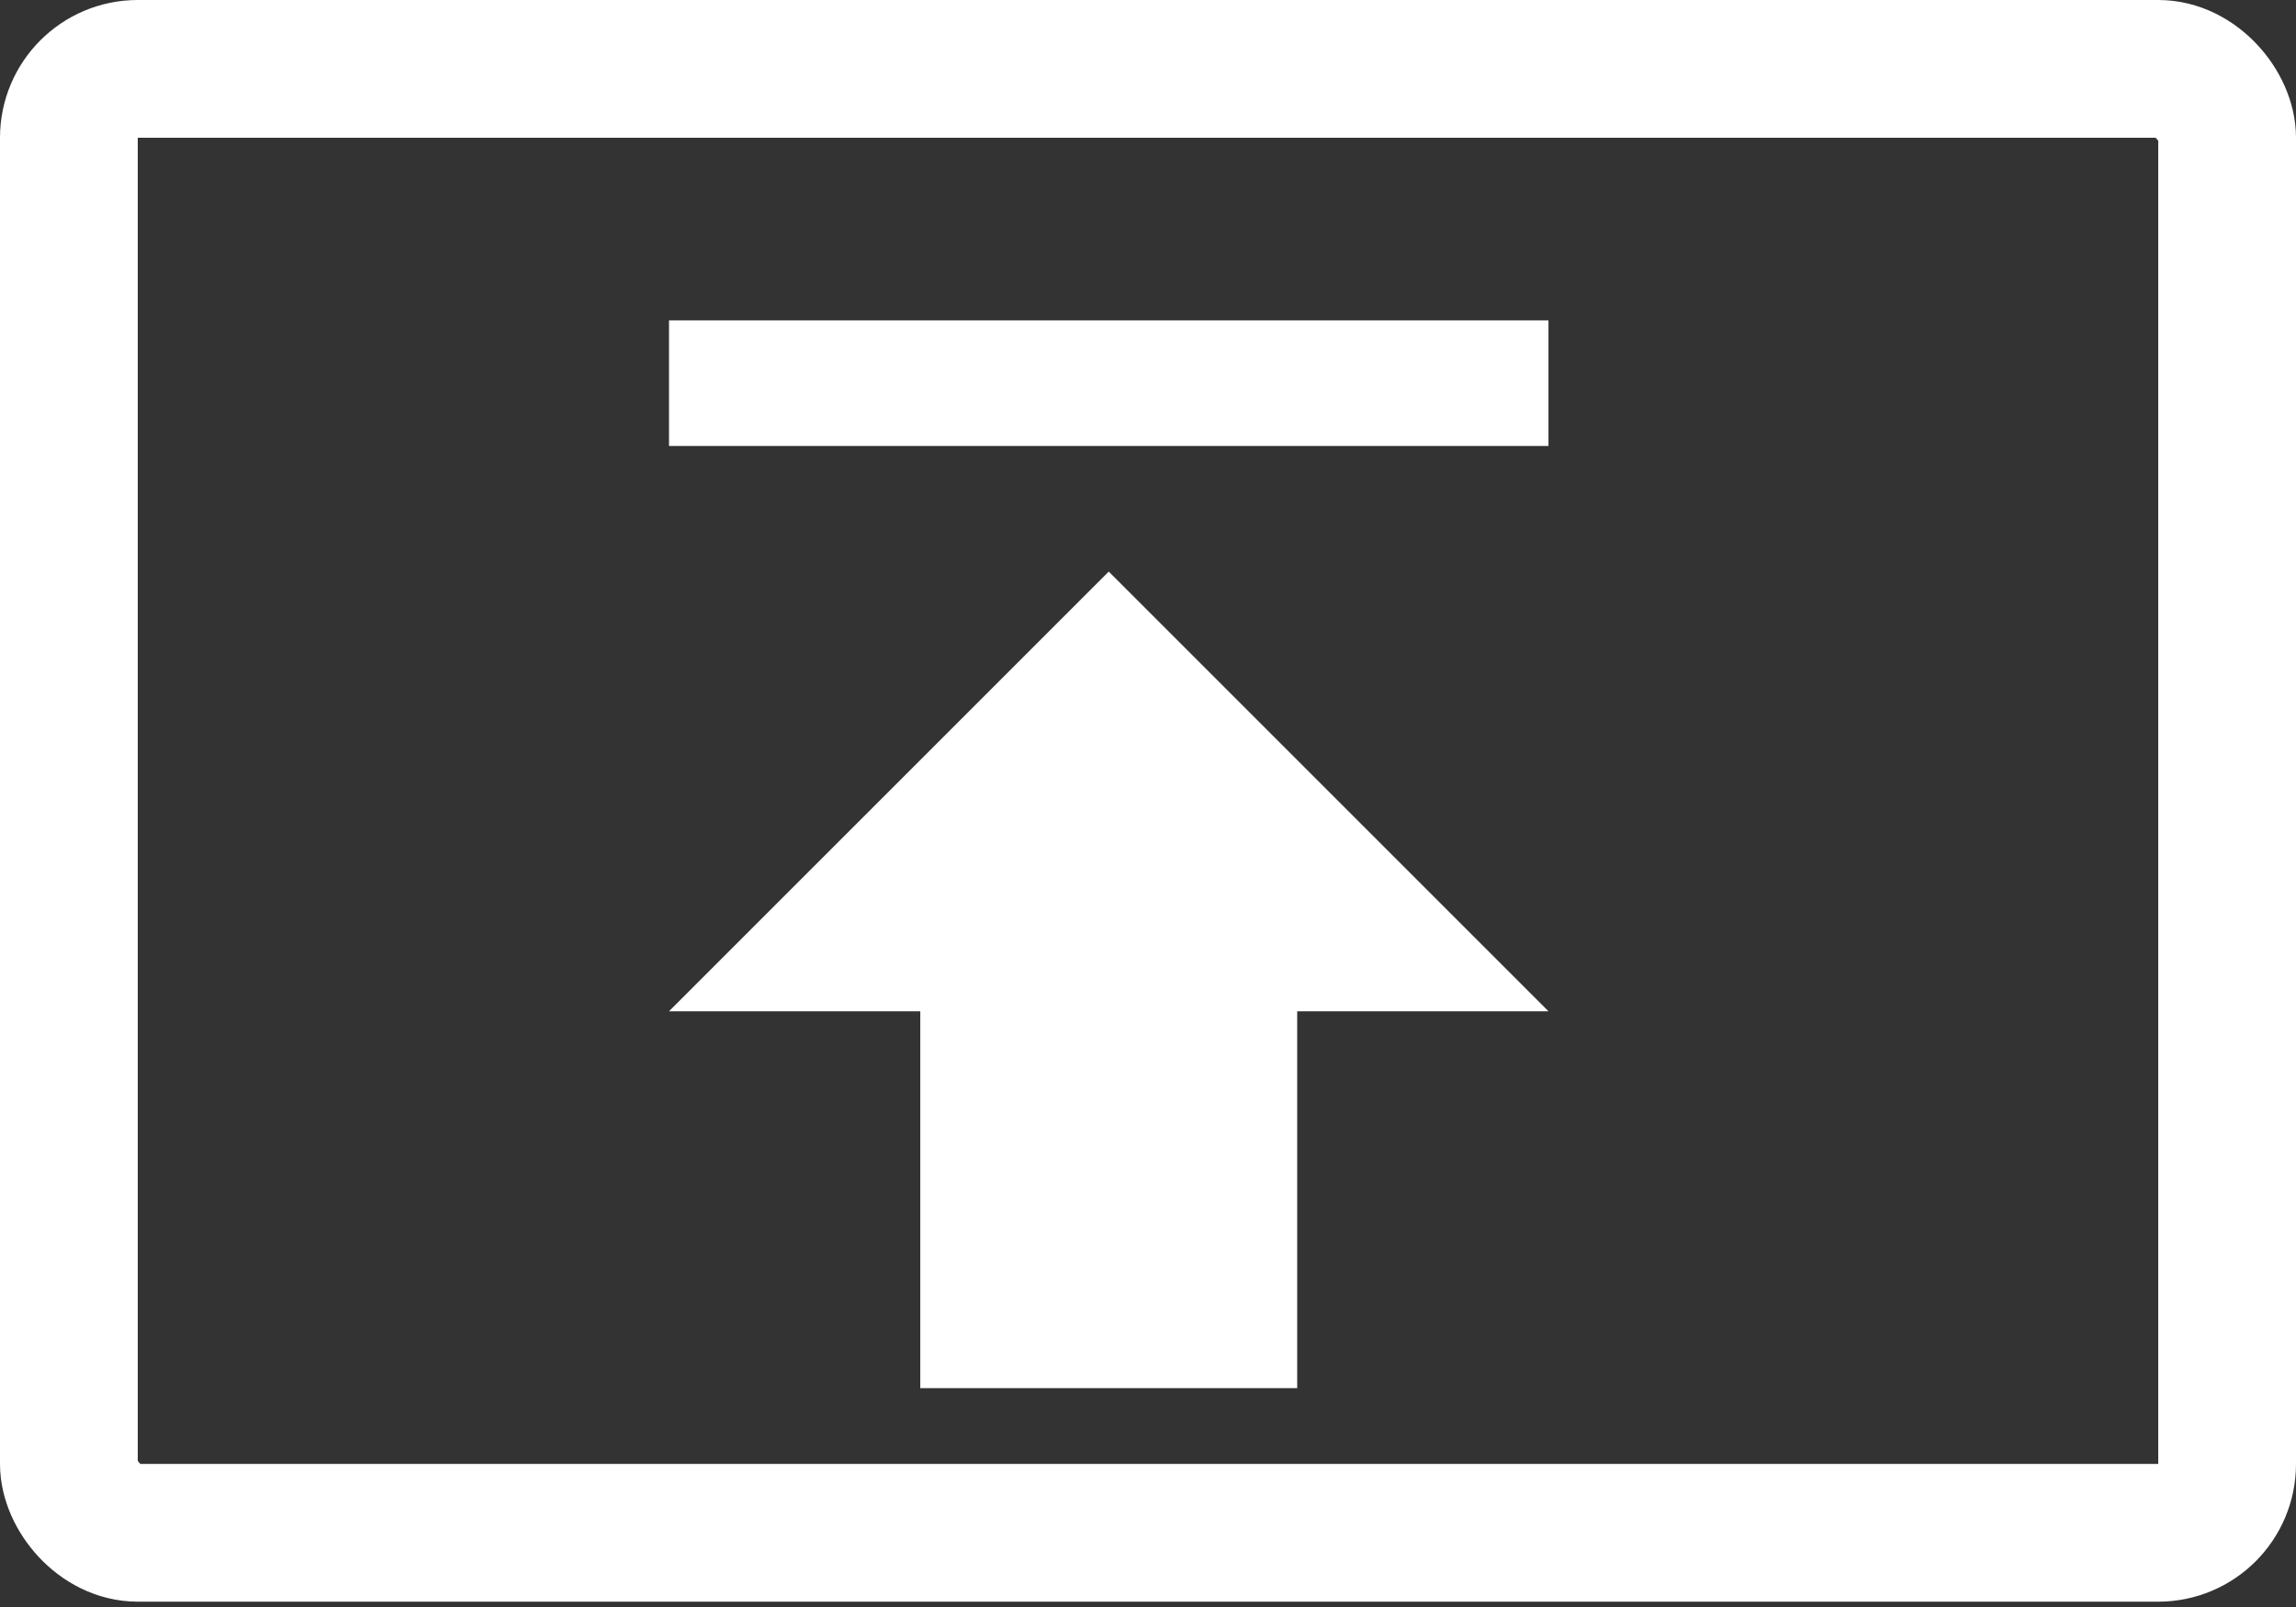
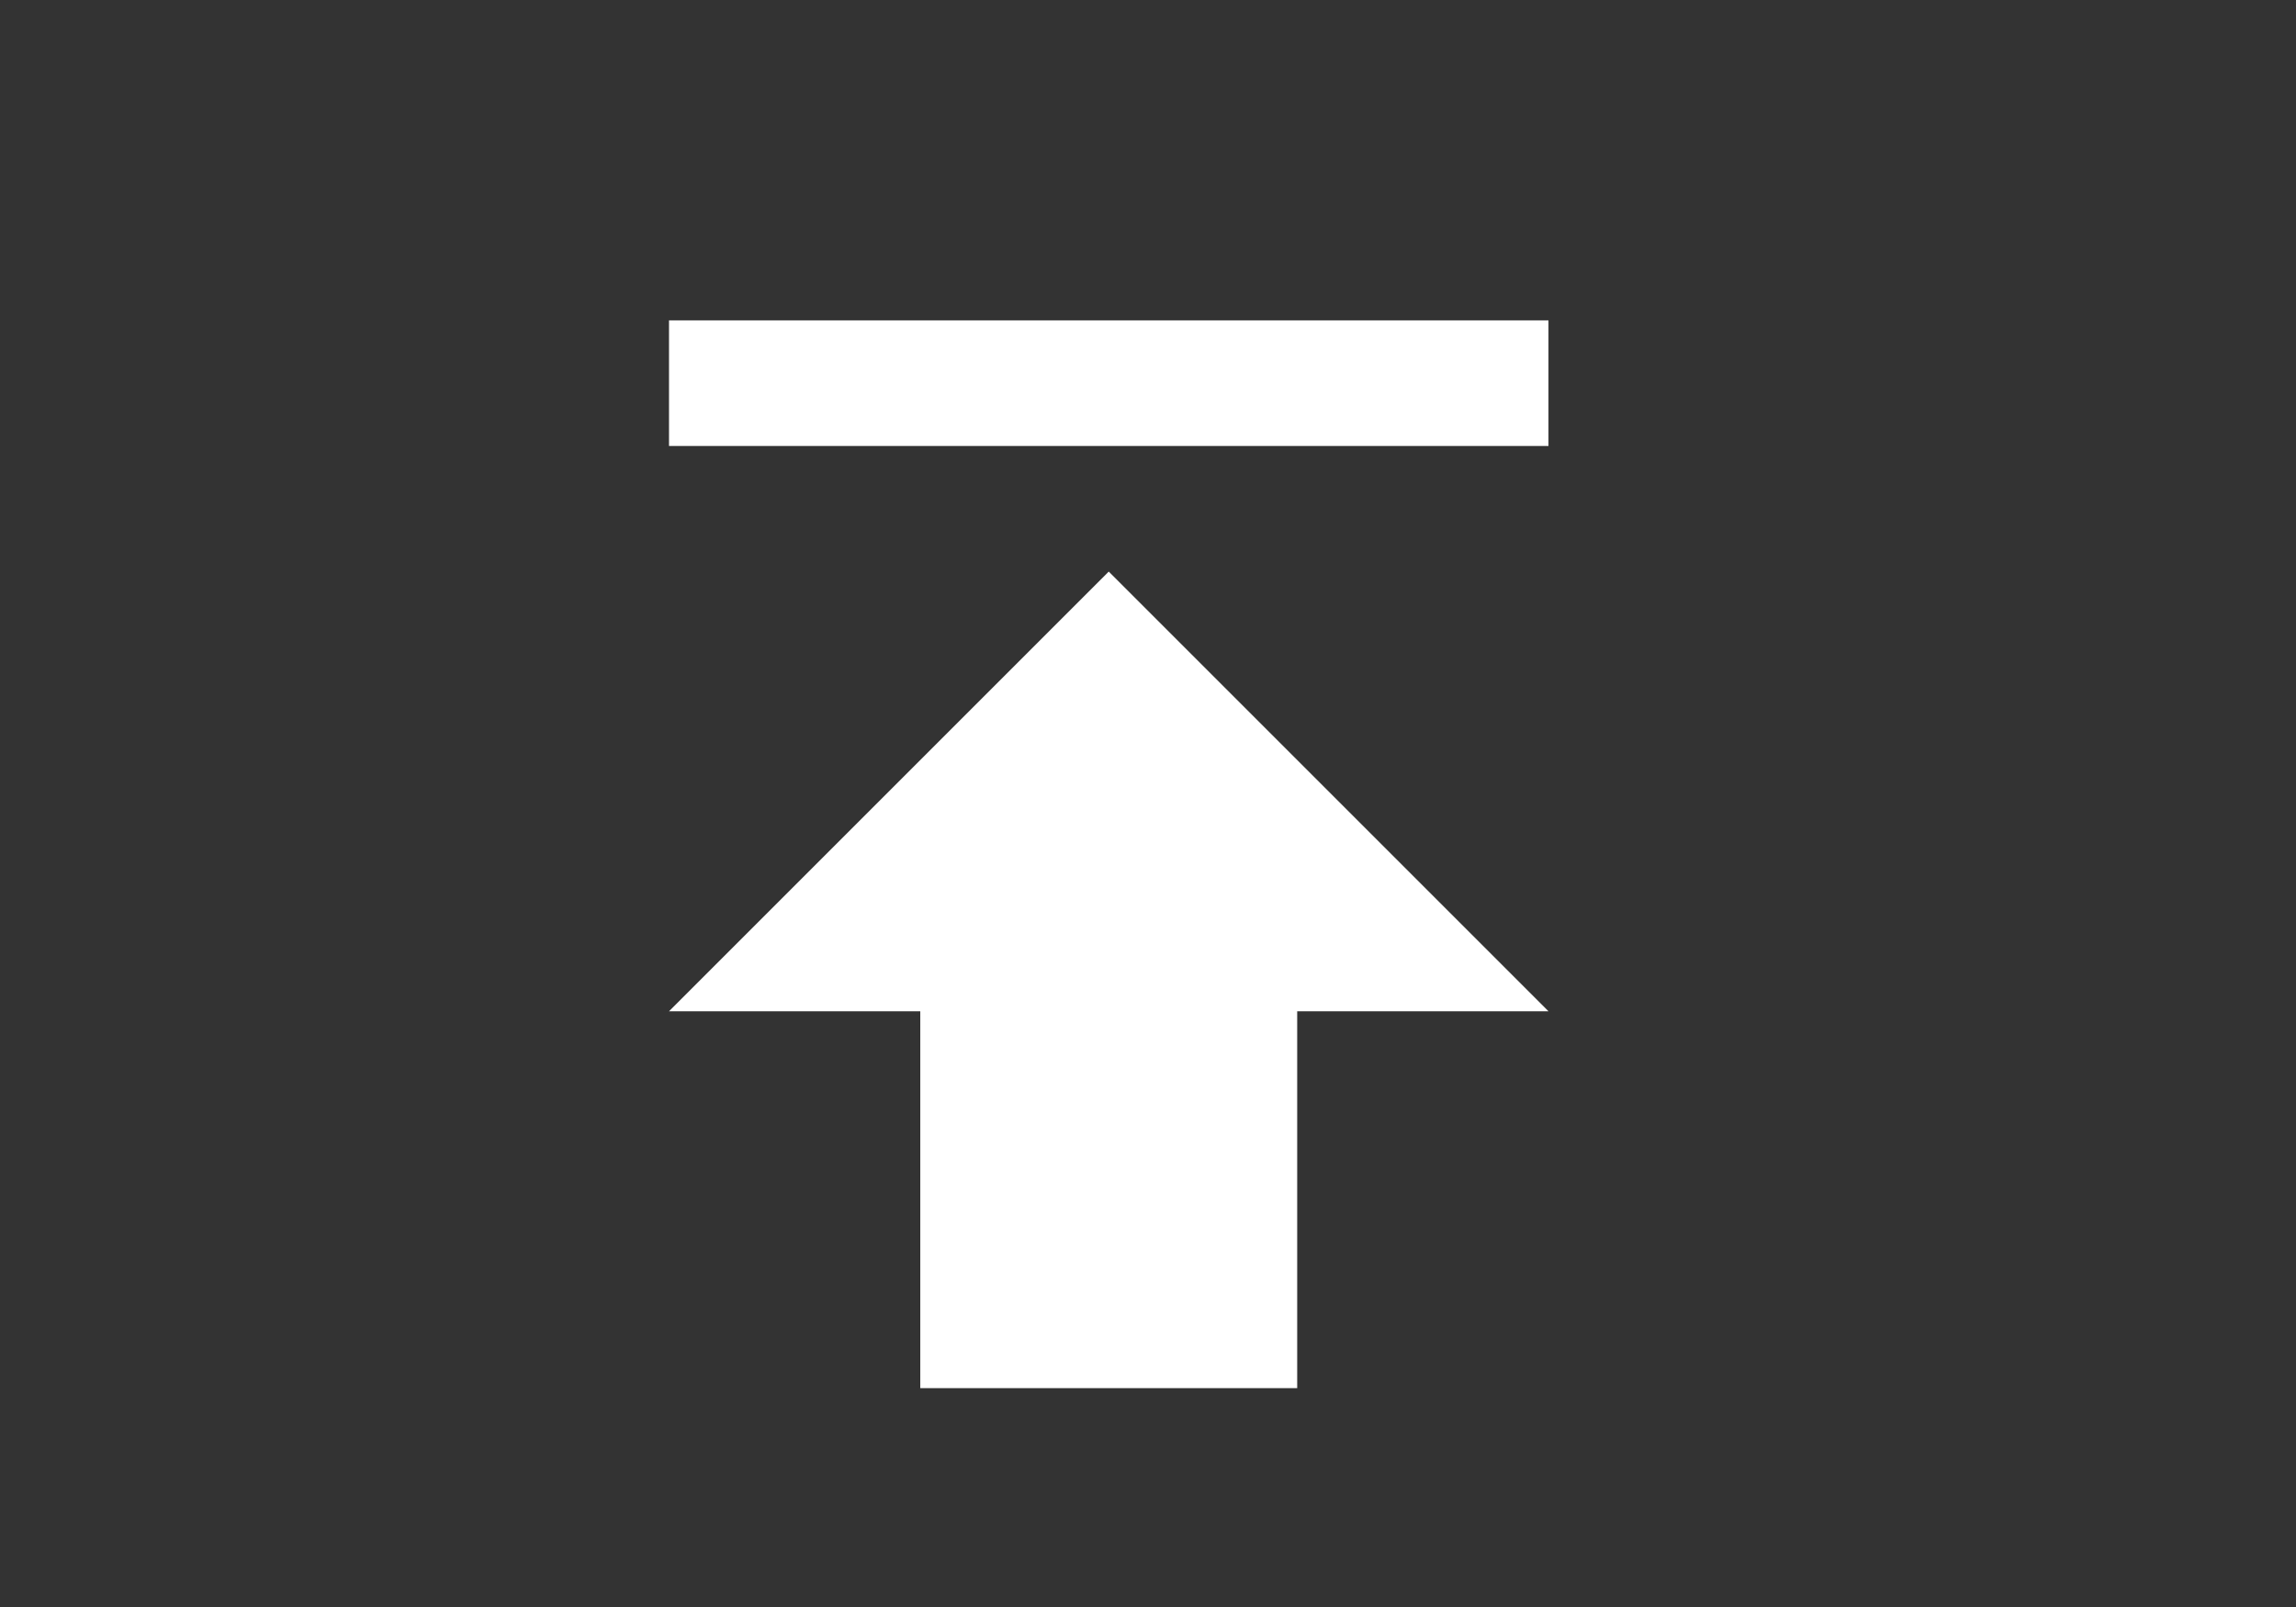
<svg xmlns="http://www.w3.org/2000/svg" width="50" height="35" viewBox="0 0 50 35" fill="none">
  <rect x="0" y="0" width="50" height="35" fill="#333333" stroke="none" />
  <path d="M14.569 22.025L20.041 22.025L20.041 30.233L28.249 30.233L28.249 22.025L33.721 22.025L24.145 12.449L14.569 22.025ZM33.721 9.713L33.721 6.977L14.569 6.977L14.569 9.713L33.721 9.713Z" fill="white" />
-   <rect x="1.5" y="1.5" width="47" height="31.884" rx="1.5" stroke="white" stroke-width="3" />
</svg>